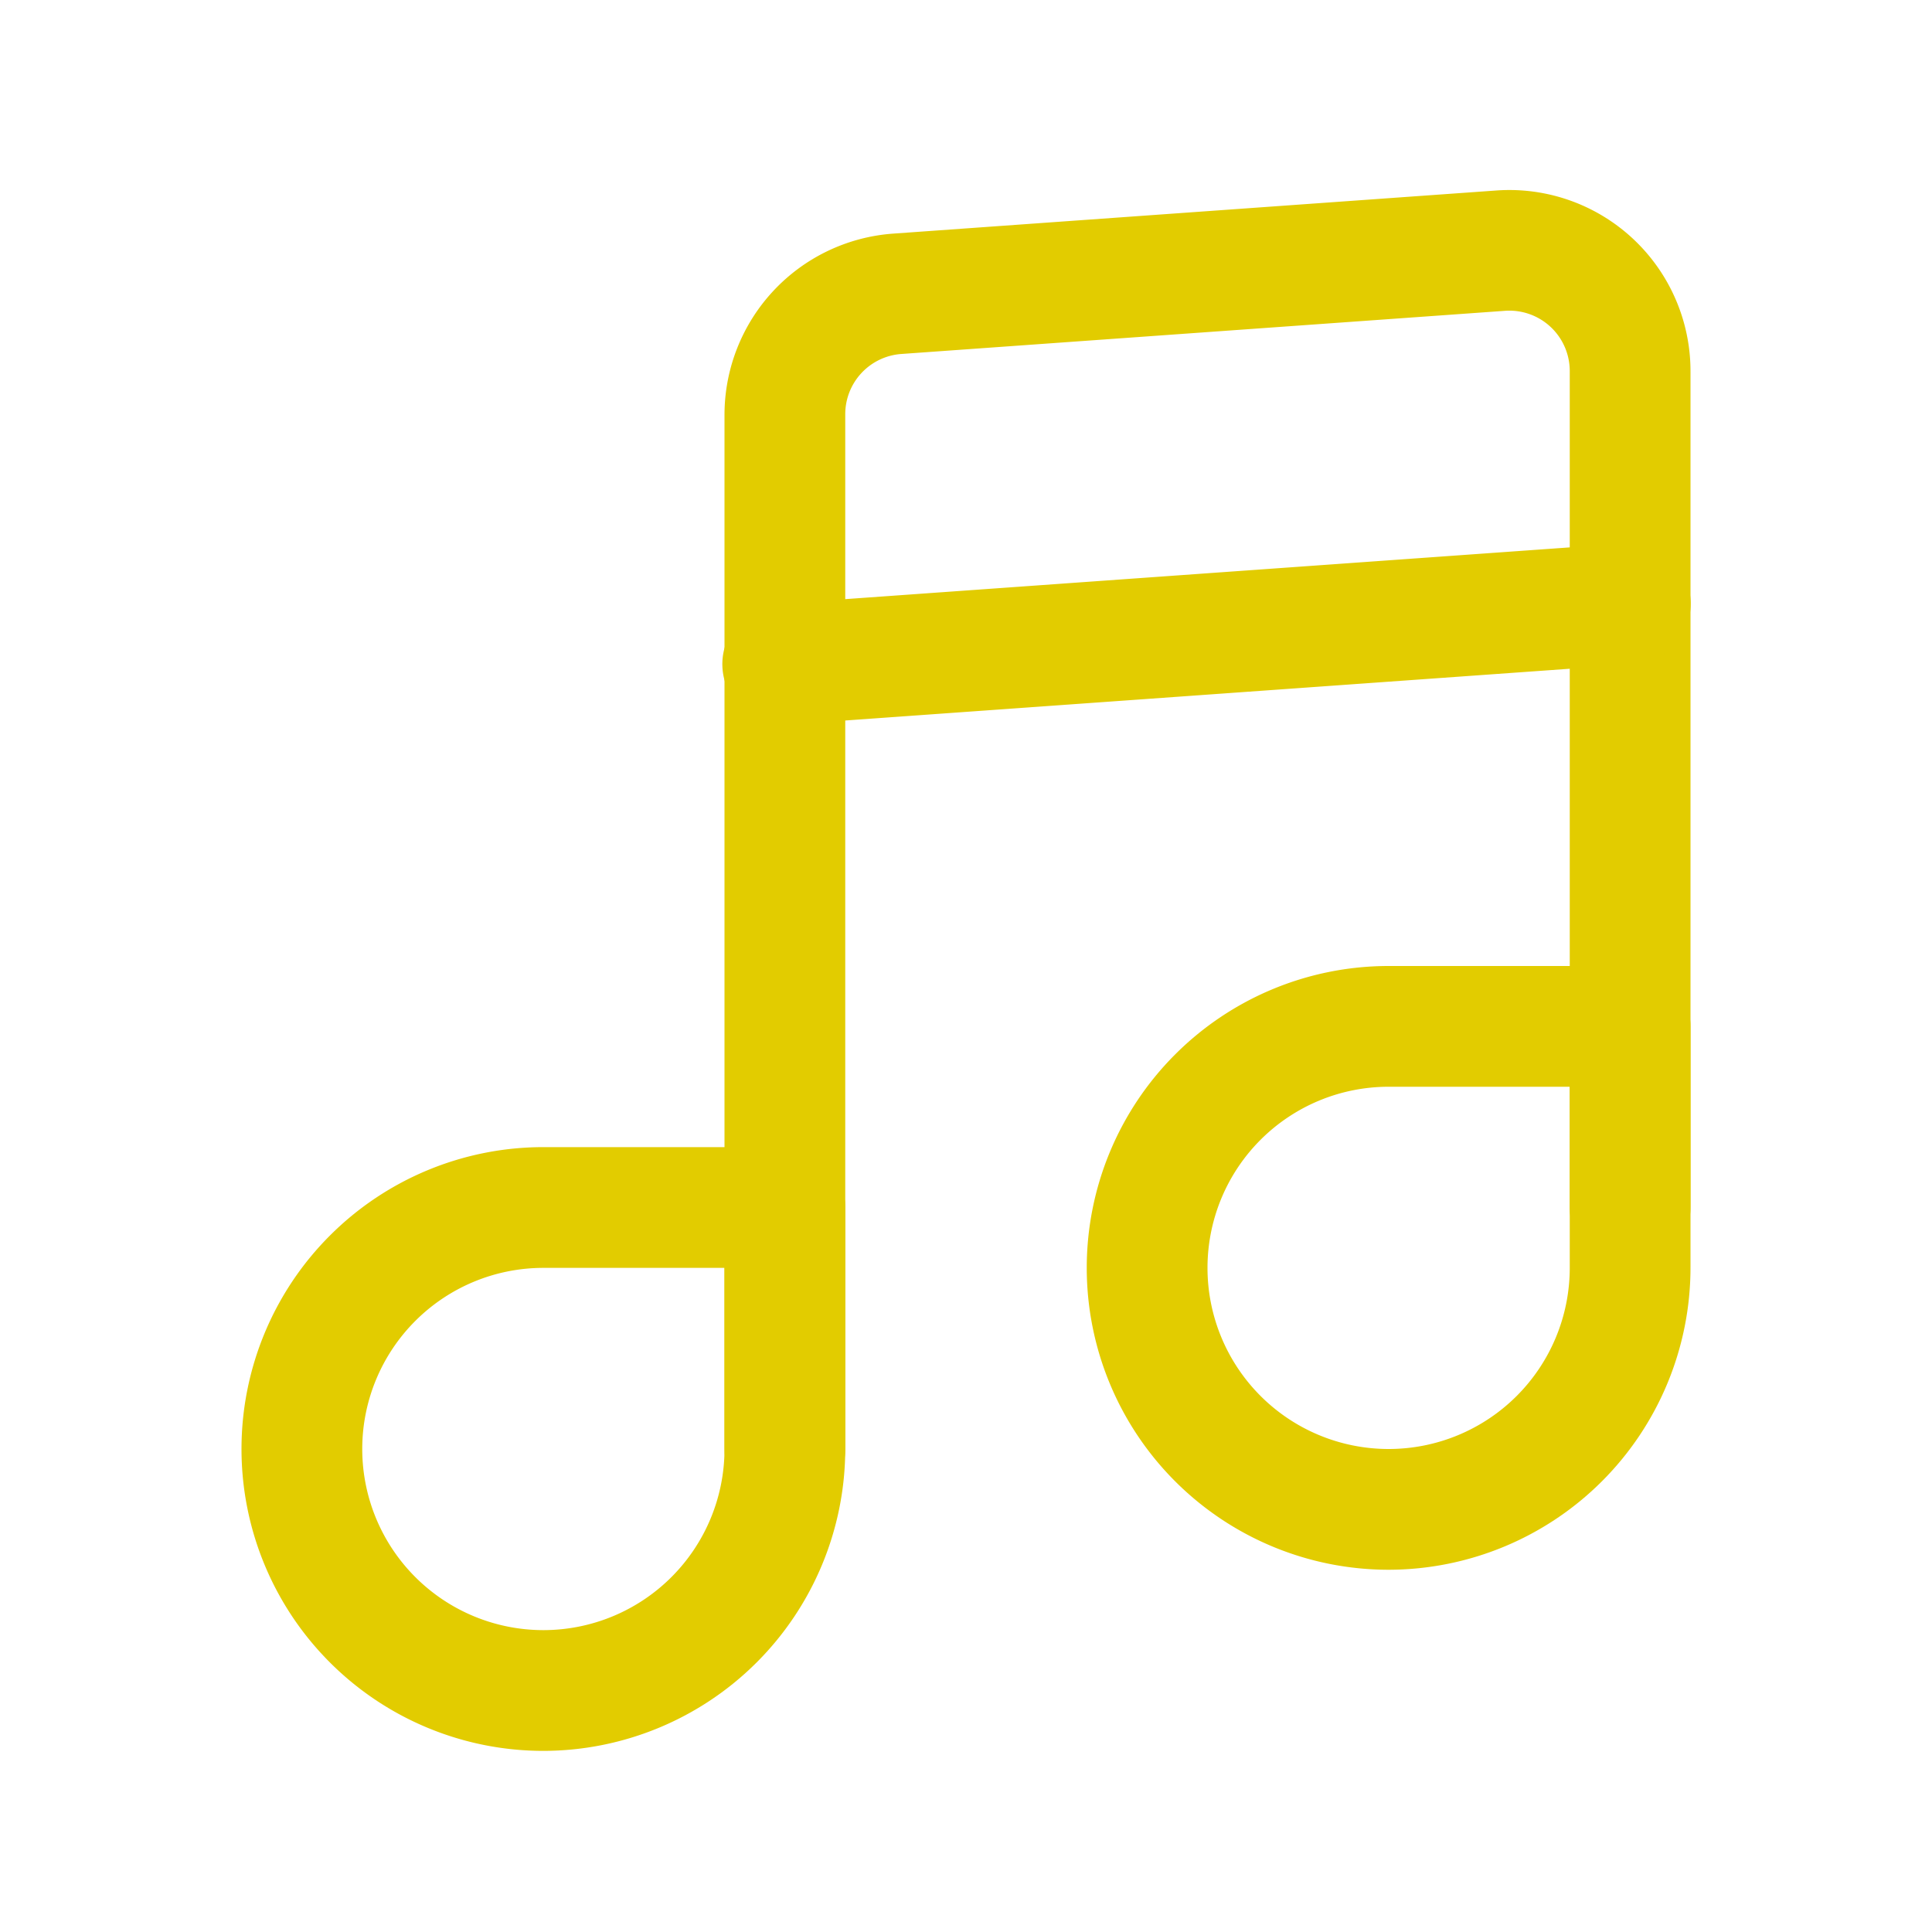
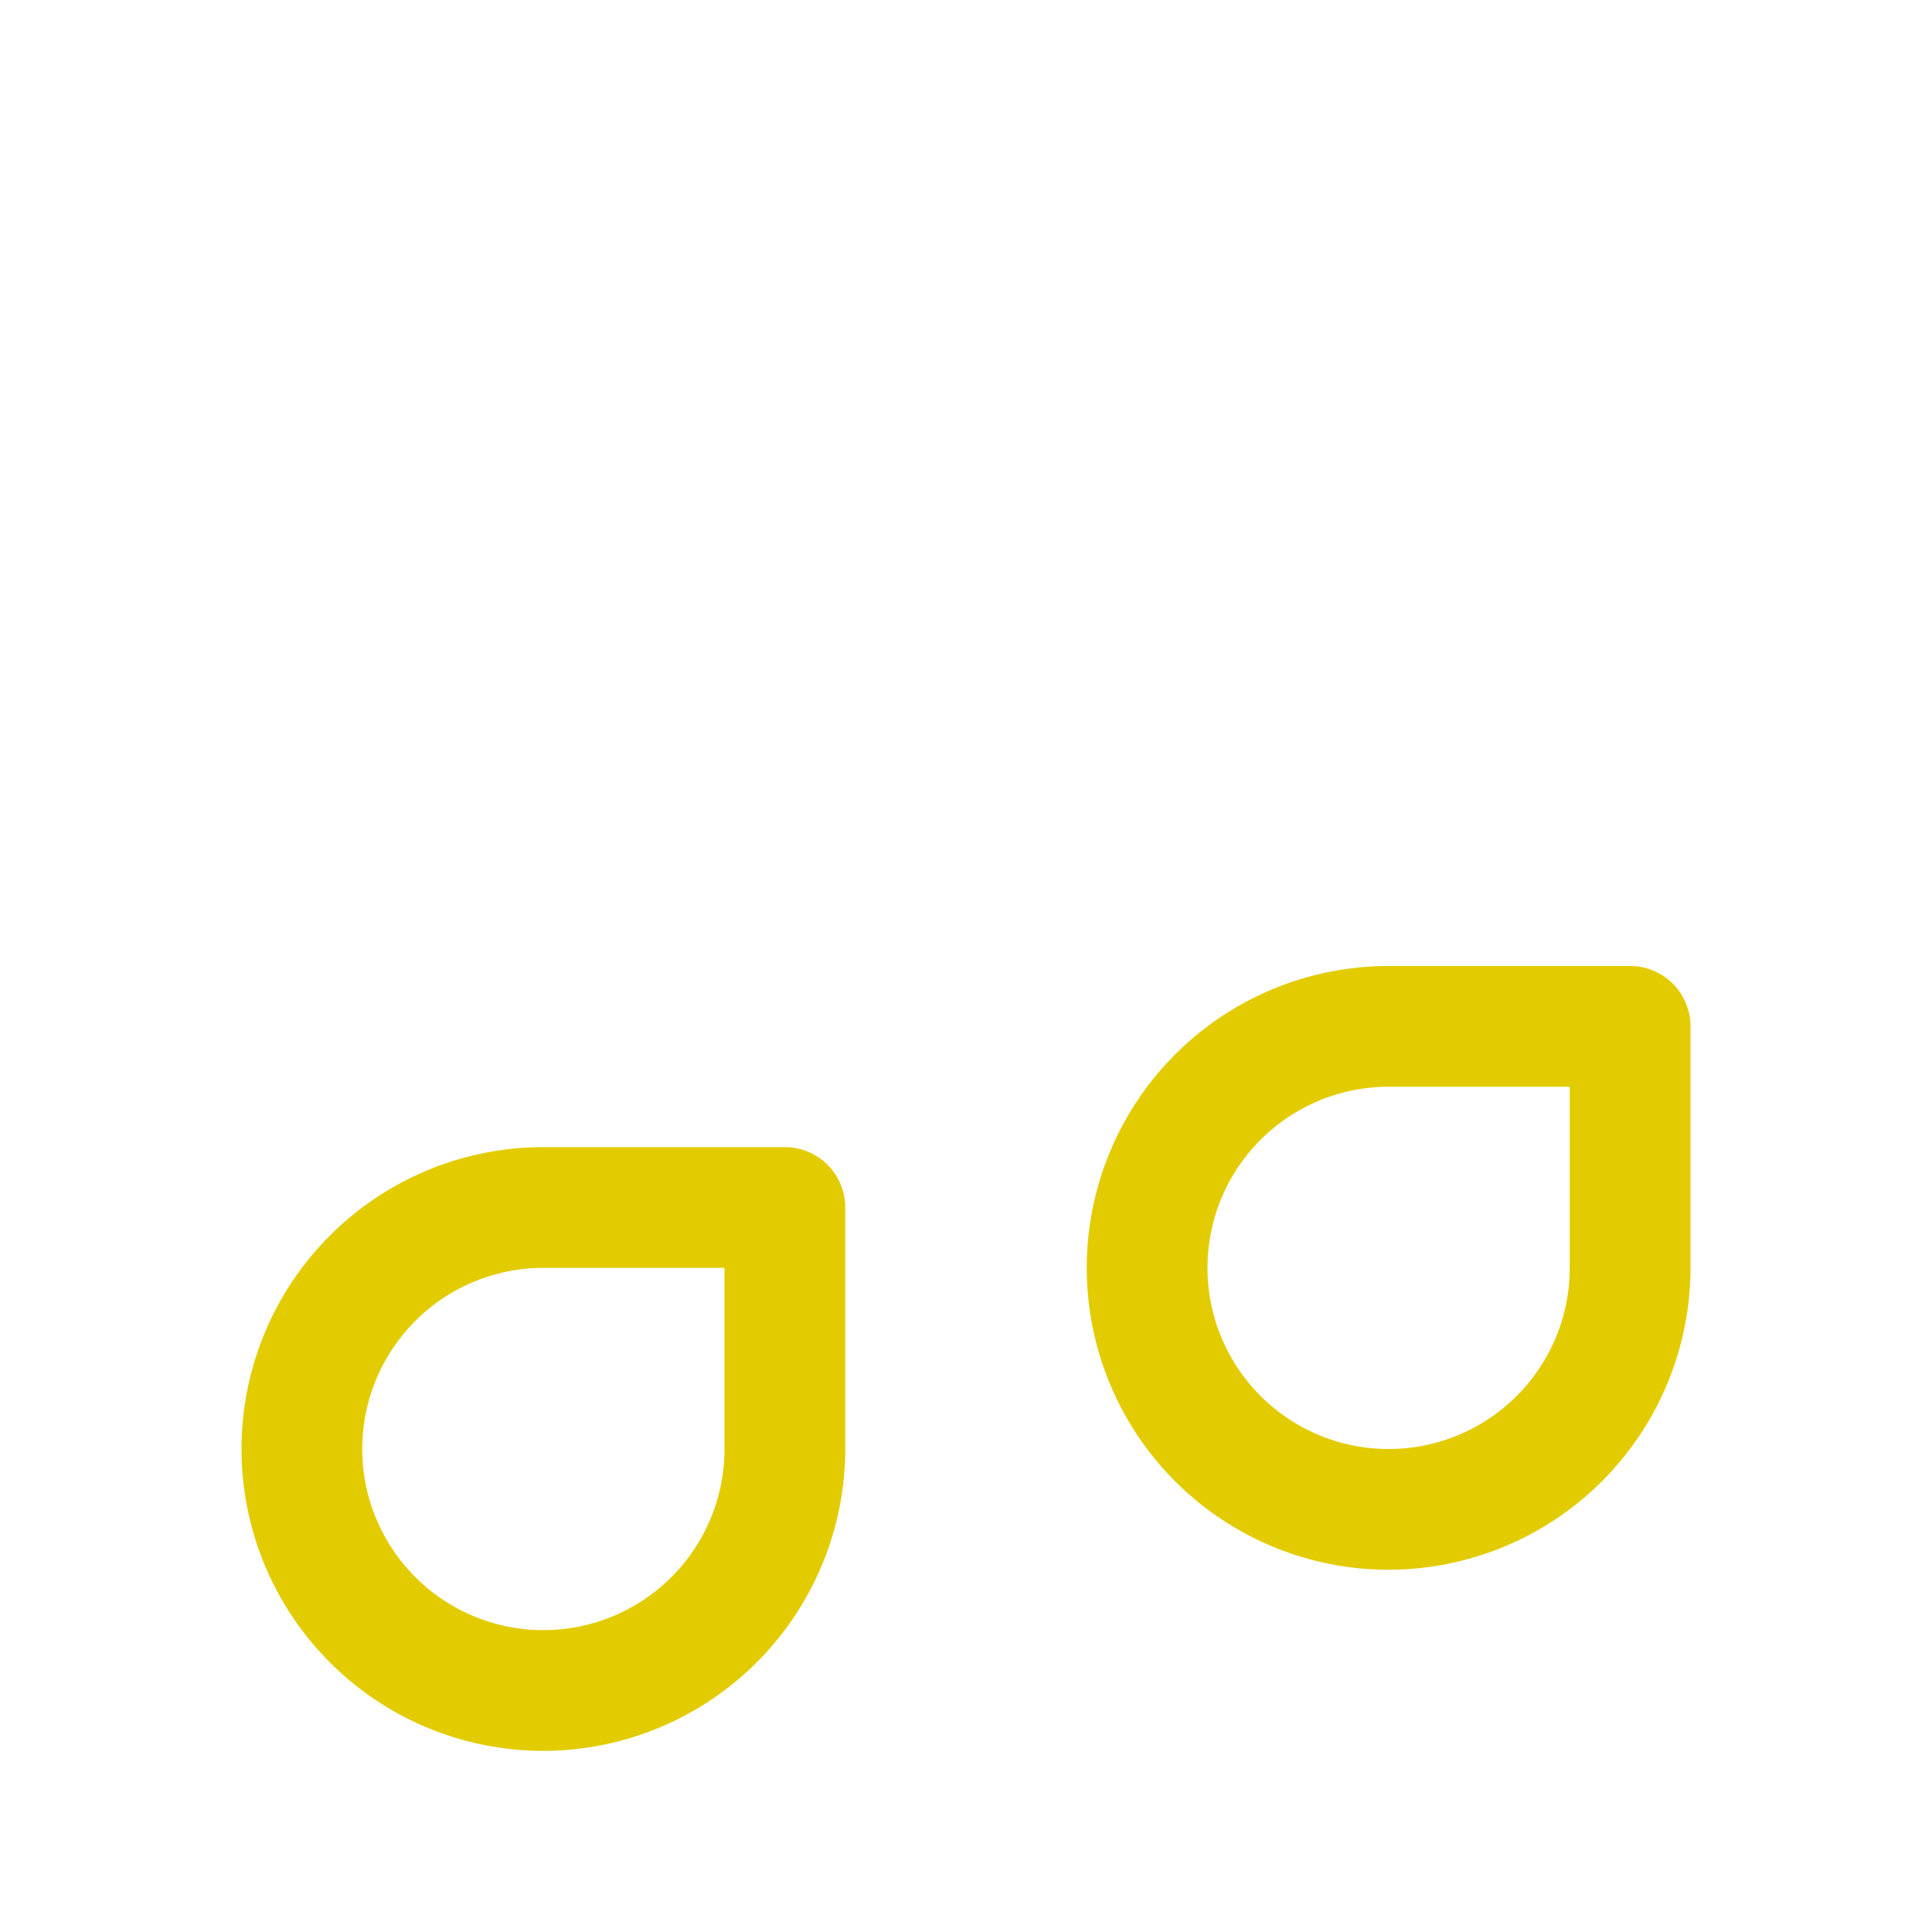
<svg xmlns="http://www.w3.org/2000/svg" data-name="Layer 1" id="Layer_1" viewBox="0 0 32 32" fill="#e2cc00">
  <title />
-   <path d="M13,25a1,1,0,0,1-1-1V6.862A3.01,3.01,0,0,1,14.786,3.87l10-.715A3,3,0,0,1,28,6.148V20a1,1,0,0,1-2,0V6.148a1,1,0,0,0-1.071-1l-10,.715a1,1,0,0,0-.929,1V24A1,1,0,0,1,13,25Z" />
  <path d="M9,29A5,5,0,0,1,9,19h4a1,1,0,0,1,1,1v4A5.006,5.006,0,0,1,9,29Zm0-8a3,3,0,1,0,3,3V21Z" />
  <path d="M23,26a5,5,0,0,1,0-10h4a1,1,0,0,1,1,1v4A5.006,5.006,0,0,1,23,26Zm0-8a3,3,0,1,0,3,3V18Z" />
-   <path d="M13,12a1,1,0,0,1-.07-2l14-1a1,1,0,0,1,.142,2l-14,1Z" />
</svg>